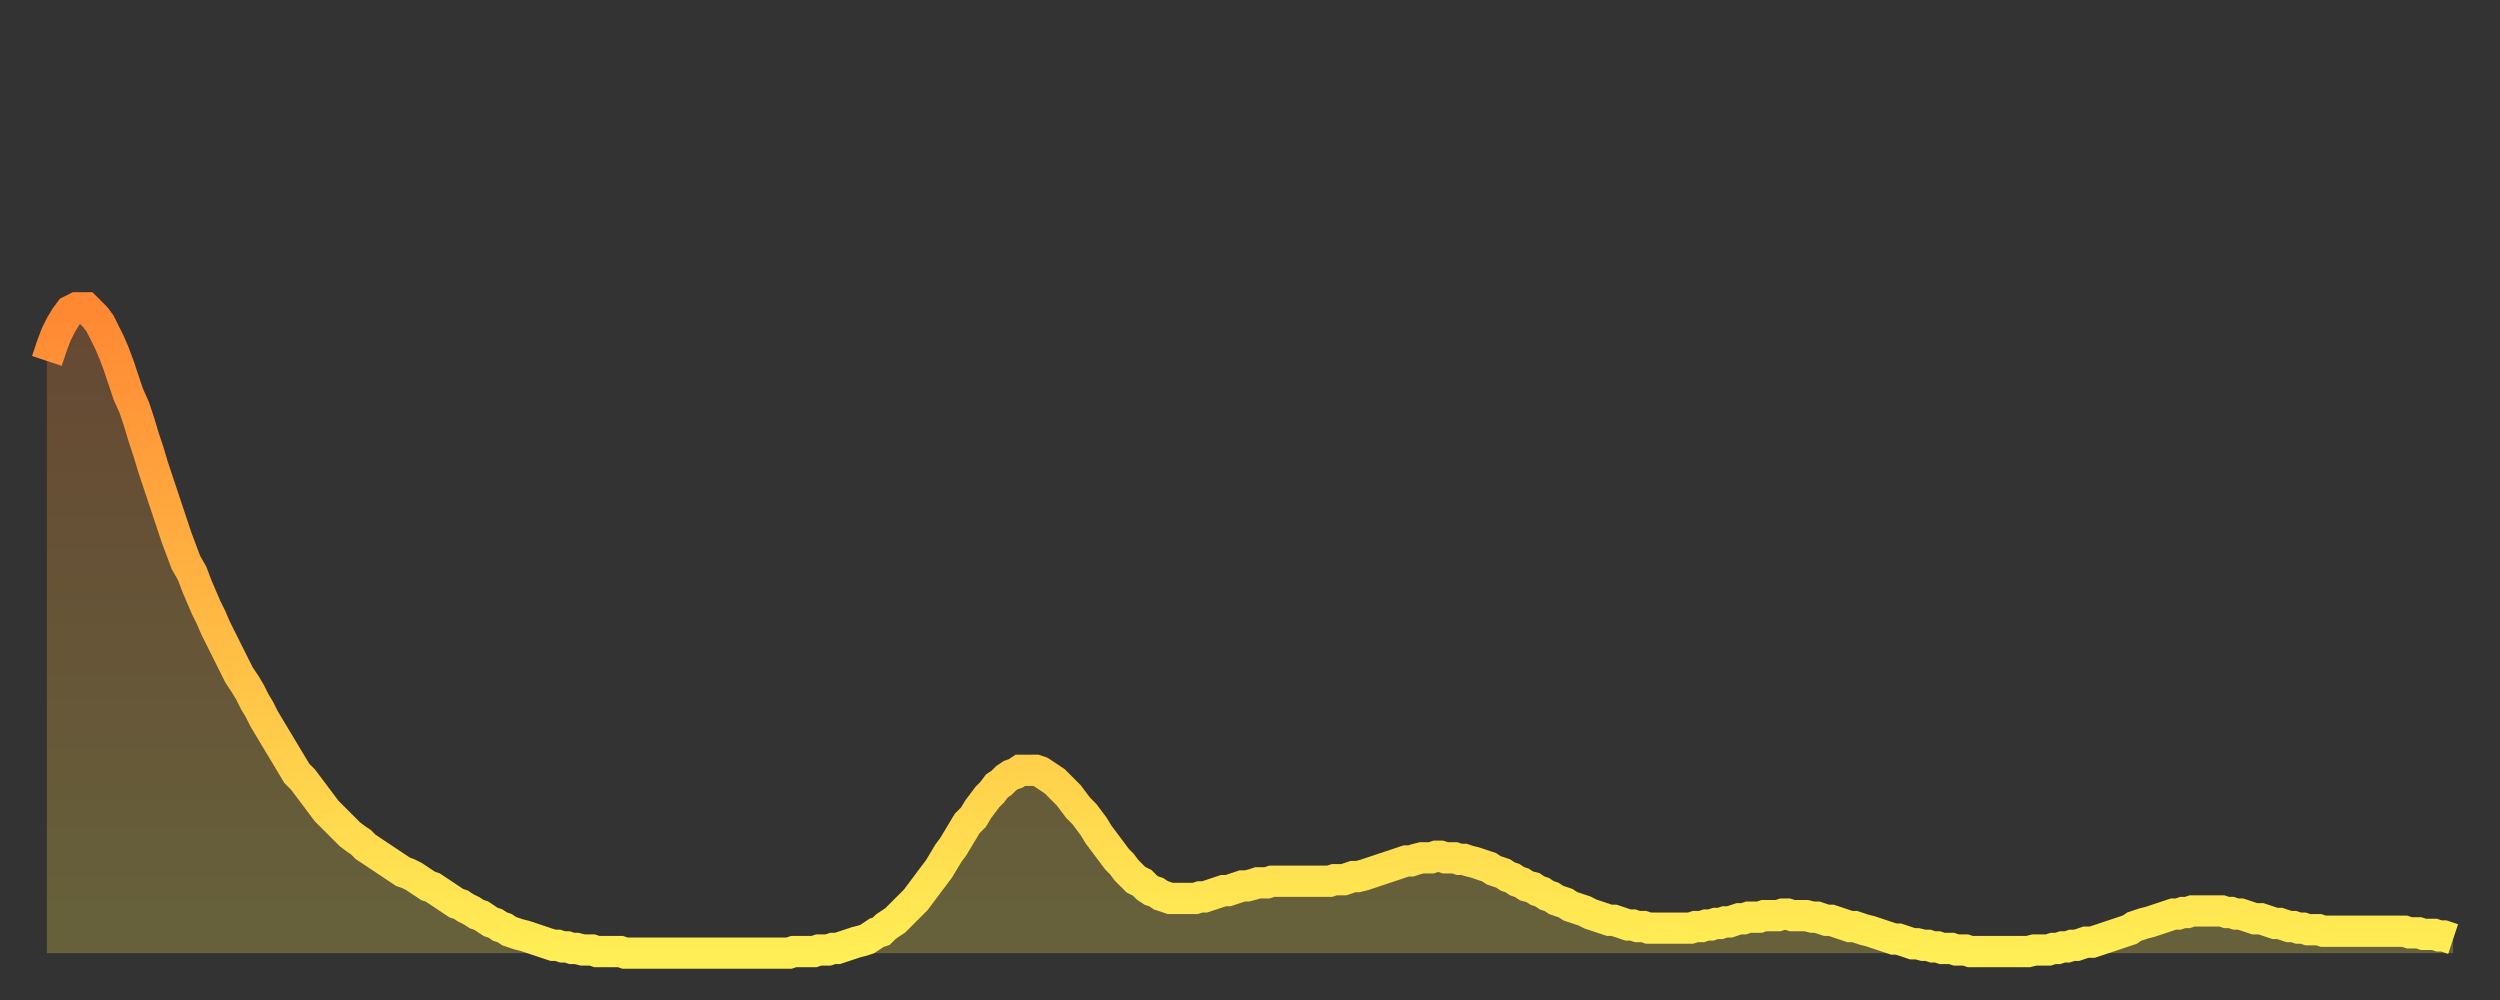
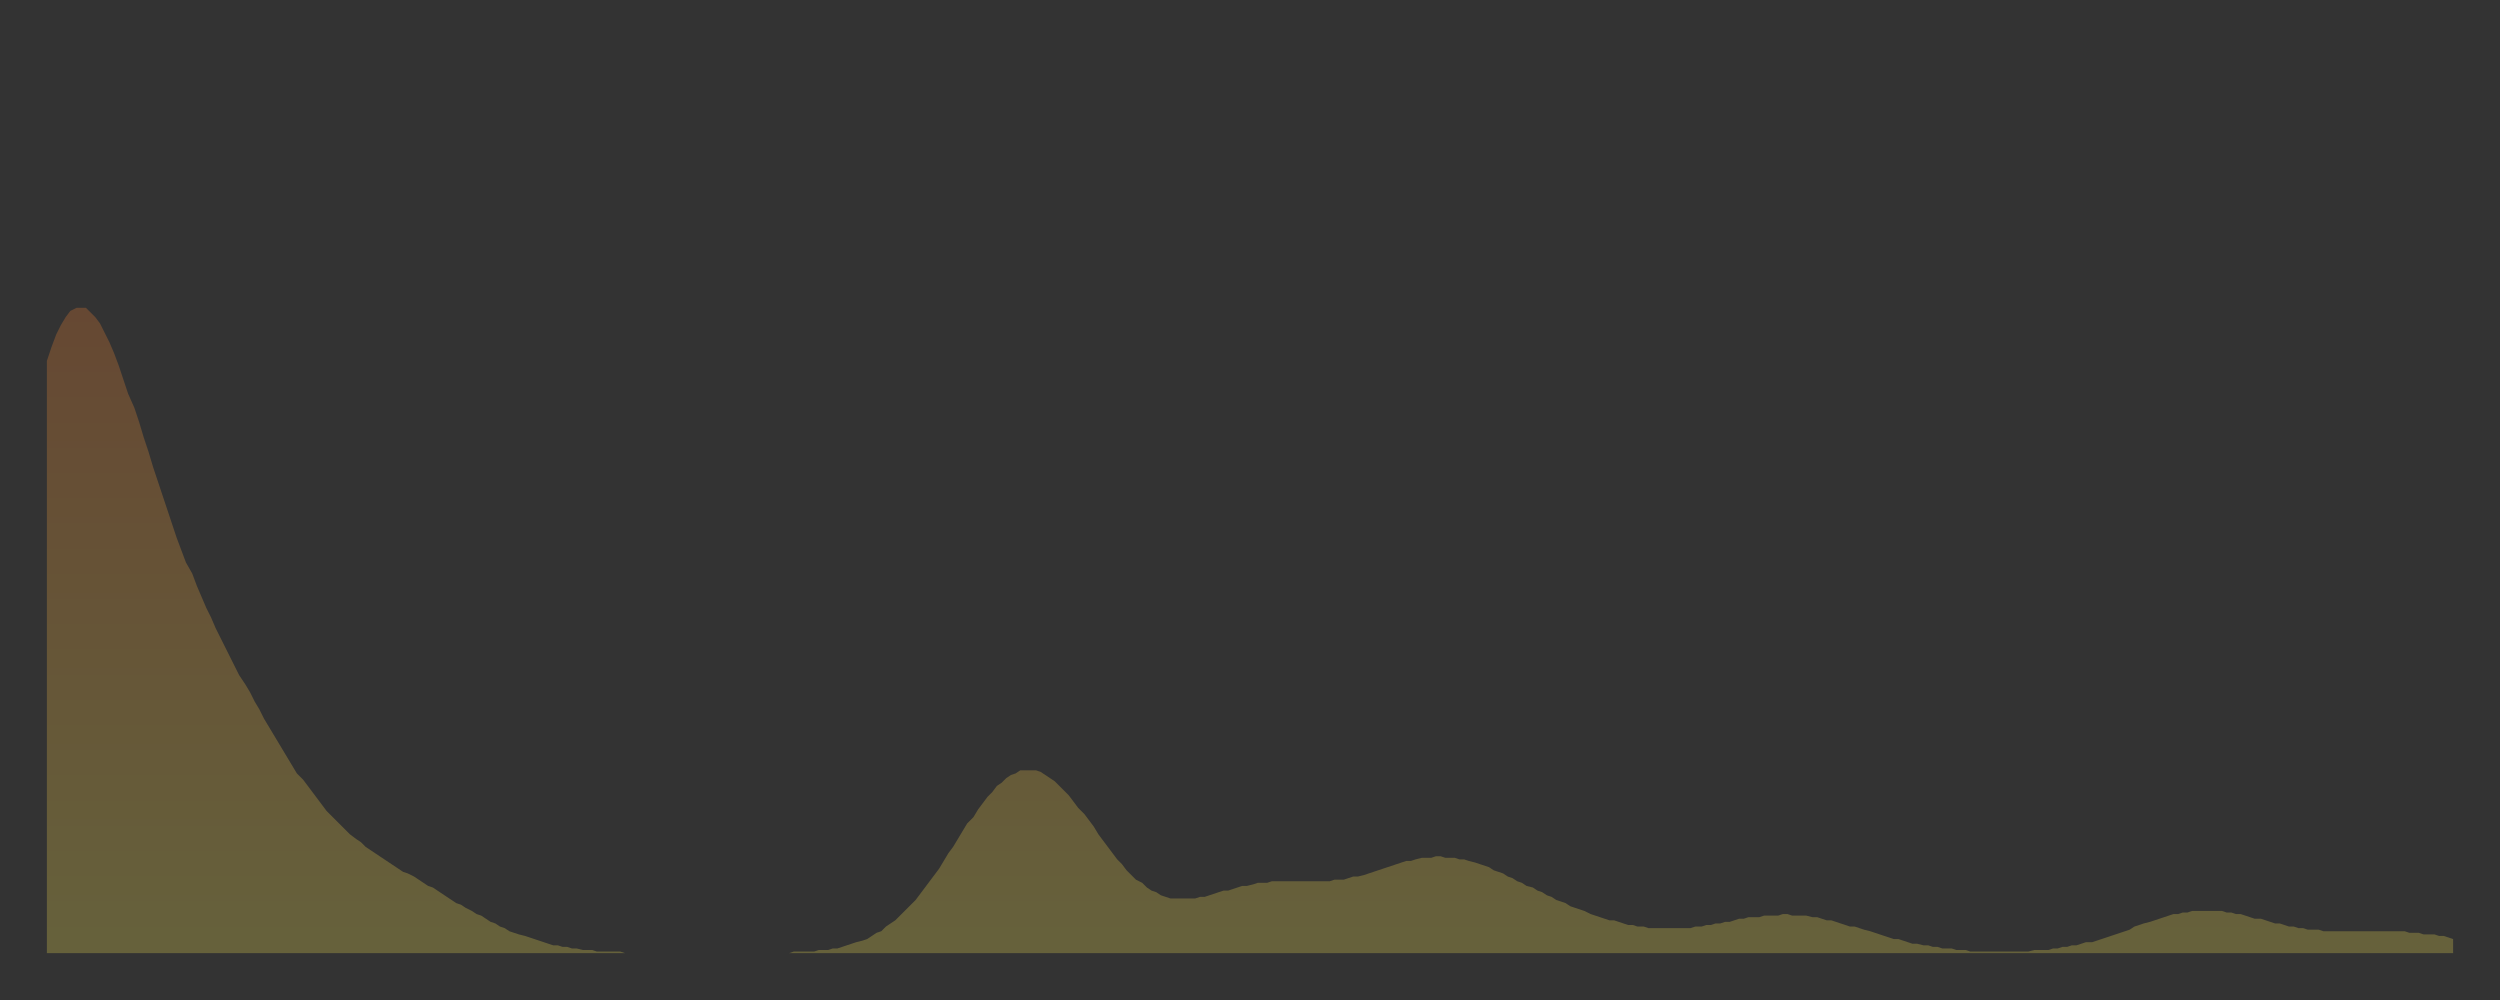
<svg xmlns="http://www.w3.org/2000/svg" baseProfile="full" height="64" version="1.1" width="160">
  <rect width="100%" height="100%" fill="#333333" stroke="none" />
  <defs>
    <linearGradient id="id1499430" x1="0" x2="0" y1="0" y2="1">
      <stop offset="0%" stop-color="#ff8833" />
      <stop offset="50%" stop-color="#ffbb44" />
      <stop offset="100%" stop-color="#ffee55" />
    </linearGradient>
  </defs>
  <g transform="translate(3,3)">
    <g>
-       <path d="M 0.0 20.1 0.3 19.2 0.6 18.4 0.9 17.8 1.2 17.3 1.5 16.9 1.9 16.7 2.2 16.7 2.5 16.7 2.8 17.0 3.1 17.3 3.4 17.7 3.7 18.3 4.0 18.9 4.3 19.6 4.6 20.4 4.9 21.3 5.2 22.2 5.6 23.1 5.9 24.0 6.2 25.0 6.5 25.9 6.8 26.9 7.1 27.8 7.4 28.7 7.7 29.6 8.0 30.5 8.3 31.4 8.6 32.2 8.9 33.0 9.3 33.7 9.6 34.5 9.9 35.2 10.2 35.9 10.5 36.5 10.8 37.2 11.1 37.8 11.4 38.4 11.7 39.0 12.0 39.6 12.3 40.2 12.7 40.8 13.0 41.3 13.3 41.9 13.6 42.4 13.9 43.0 14.2 43.5 14.5 44.0 14.8 44.5 15.1 45.0 15.4 45.5 15.7 46.0 16.0 46.5 16.4 46.9 16.7 47.3 17.0 47.7 17.3 48.1 17.6 48.5 17.9 48.9 18.2 49.2 18.5 49.5 18.8 49.8 19.1 50.1 19.4 50.4 19.8 50.7 20.1 50.9 20.4 51.2 20.7 51.4 21.0 51.6 21.3 51.8 21.6 52.0 21.9 52.2 22.2 52.4 22.5 52.6 22.8 52.8 23.1 52.9 23.5 53.1 23.8 53.3 24.1 53.5 24.4 53.7 24.7 53.8 25.0 54.0 25.3 54.2 25.6 54.4 25.9 54.6 26.2 54.8 26.5 54.9 26.8 55.1 27.2 55.3 27.5 55.5 27.8 55.6 28.1 55.8 28.4 56.0 28.7 56.1 29.0 56.3 29.3 56.4 29.6 56.6 29.9 56.7 30.2 56.8 30.6 56.9 30.9 57.0 31.2 57.1 31.5 57.2 31.8 57.3 32.1 57.4 32.4 57.5 32.7 57.5 33.0 57.6 33.3 57.6 33.6 57.7 33.9 57.7 34.3 57.8 34.6 57.8 34.9 57.8 35.2 57.9 35.5 57.9 35.8 57.9 36.1 57.9 36.4 57.9 36.7 57.9 37.0 58.0 37.3 58.0 37.7 58.0 38.0 58.0 38.3 58.0 38.6 58.0 38.9 58.0 39.2 58.0 39.5 58.0 39.8 58.0 40.1 58.0 40.4 58.0 40.7 58.0 41.0 58.0 41.4 58.0 41.7 58.0 42.0 58.0 42.3 58.0 42.6 58.0 42.9 58.0 43.2 58.0 43.5 58.0 43.8 58.0 44.1 58.0 44.4 58.0 44.7 58.0 45.1 58.0 45.4 58.0 45.7 58.0 46.0 58.0 46.3 58.0 46.6 58.0 46.9 58.0 47.2 58.0 47.5 58.0 47.8 57.9 48.1 57.9 48.5 57.9 48.8 57.9 49.1 57.9 49.4 57.8 49.7 57.8 50.0 57.8 50.3 57.7 50.6 57.7 50.9 57.6 51.2 57.5 51.5 57.4 51.8 57.3 52.2 57.2 52.5 57.1 52.8 56.9 53.1 56.7 53.4 56.6 53.7 56.3 54.0 56.1 54.3 55.9 54.6 55.6 54.9 55.3 55.2 55.0 55.6 54.6 55.9 54.2 56.2 53.8 56.5 53.4 56.8 53.0 57.1 52.6 57.4 52.1 57.7 51.6 58.0 51.2 58.3 50.7 58.6 50.2 58.9 49.7 59.3 49.3 59.6 48.8 59.9 48.4 60.2 48.0 60.5 47.7 60.8 47.3 61.1 47.1 61.4 46.8 61.7 46.6 62.0 46.5 62.3 46.3 62.6 46.3 63.0 46.3 63.3 46.3 63.6 46.4 63.9 46.6 64.2 46.8 64.5 47.0 64.8 47.3 65.1 47.6 65.4 47.9 65.7 48.3 66.0 48.7 66.4 49.1 66.7 49.5 67.0 49.9 67.3 50.4 67.6 50.8 67.9 51.2 68.2 51.6 68.5 52.0 68.8 52.3 69.1 52.7 69.4 53.0 69.7 53.3 70.1 53.5 70.4 53.8 70.7 54.0 71.0 54.1 71.3 54.3 71.6 54.4 71.9 54.5 72.2 54.5 72.5 54.5 72.8 54.5 73.1 54.5 73.5 54.5 73.8 54.4 74.1 54.4 74.4 54.3 74.7 54.2 75.0 54.1 75.3 54.0 75.6 54.0 75.9 53.9 76.2 53.8 76.5 53.7 76.8 53.7 77.2 53.6 77.5 53.5 77.8 53.5 78.1 53.5 78.4 53.4 78.7 53.4 79.0 53.4 79.3 53.4 79.6 53.4 79.9 53.4 80.2 53.4 80.5 53.4 80.9 53.4 81.2 53.4 81.5 53.4 81.8 53.4 82.1 53.4 82.4 53.3 82.7 53.3 83.0 53.3 83.3 53.2 83.6 53.1 83.9 53.1 84.3 53.0 84.6 52.9 84.9 52.8 85.2 52.7 85.5 52.6 85.8 52.5 86.1 52.4 86.4 52.3 86.7 52.2 87.0 52.1 87.3 52.1 87.6 52.0 88.0 51.9 88.3 51.9 88.6 51.9 88.9 51.8 89.2 51.8 89.5 51.9 89.8 51.9 90.1 51.9 90.4 52.0 90.7 52.0 91.0 52.1 91.4 52.2 91.7 52.3 92.0 52.4 92.3 52.5 92.6 52.7 92.9 52.8 93.2 52.9 93.5 53.1 93.8 53.2 94.1 53.4 94.4 53.5 94.7 53.7 95.1 53.8 95.4 54.0 95.7 54.1 96.0 54.3 96.3 54.4 96.6 54.6 96.9 54.7 97.2 54.8 97.5 55.0 97.8 55.1 98.1 55.2 98.4 55.3 98.8 55.5 99.1 55.6 99.4 55.7 99.7 55.8 100.0 55.9 100.3 55.9 100.6 56.0 100.9 56.1 101.2 56.2 101.5 56.2 101.8 56.3 102.2 56.3 102.5 56.4 102.8 56.4 103.1 56.4 103.4 56.4 103.7 56.4 104.0 56.4 104.3 56.4 104.6 56.4 104.9 56.4 105.2 56.4 105.5 56.3 105.9 56.3 106.2 56.2 106.5 56.2 106.8 56.1 107.1 56.1 107.4 56.0 107.7 56.0 108.0 55.9 108.3 55.8 108.6 55.8 108.9 55.7 109.3 55.7 109.6 55.7 109.9 55.6 110.2 55.6 110.5 55.6 110.8 55.6 111.1 55.5 111.4 55.5 111.7 55.6 112.0 55.6 112.3 55.6 112.6 55.6 113.0 55.7 113.3 55.7 113.6 55.8 113.9 55.9 114.2 55.9 114.5 56.0 114.8 56.1 115.1 56.2 115.4 56.3 115.7 56.3 116.0 56.4 116.3 56.5 116.7 56.6 117.0 56.7 117.3 56.8 117.6 56.9 117.9 57.0 118.2 57.1 118.5 57.1 118.8 57.2 119.1 57.3 119.4 57.4 119.7 57.4 120.1 57.5 120.4 57.5 120.7 57.6 121.0 57.6 121.3 57.7 121.6 57.7 121.9 57.7 122.2 57.8 122.5 57.8 122.8 57.8 123.1 57.9 123.4 57.9 123.8 57.9 124.1 57.9 124.4 57.9 124.7 57.9 125.0 57.9 125.3 57.9 125.6 57.9 125.9 57.9 126.2 57.9 126.5 57.9 126.8 57.9 127.2 57.8 127.5 57.8 127.8 57.8 128.1 57.8 128.4 57.7 128.7 57.7 129.0 57.6 129.3 57.6 129.6 57.5 129.9 57.5 130.2 57.4 130.5 57.3 130.9 57.3 131.2 57.2 131.5 57.1 131.8 57.0 132.1 56.9 132.4 56.8 132.7 56.7 133.0 56.6 133.3 56.5 133.6 56.3 133.9 56.2 134.2 56.1 134.6 56.0 134.9 55.9 135.2 55.8 135.5 55.7 135.8 55.6 136.1 55.5 136.4 55.5 136.7 55.4 137.0 55.4 137.3 55.3 137.6 55.3 138.0 55.3 138.3 55.3 138.6 55.3 138.9 55.3 139.2 55.3 139.5 55.4 139.8 55.4 140.1 55.5 140.4 55.5 140.7 55.6 141.0 55.7 141.3 55.8 141.7 55.8 142.0 55.9 142.3 56.0 142.6 56.1 142.9 56.1 143.2 56.2 143.5 56.3 143.8 56.3 144.1 56.4 144.4 56.4 144.7 56.5 145.1 56.5 145.4 56.5 145.7 56.6 146.0 56.6 146.3 56.6 146.6 56.6 146.9 56.6 147.2 56.6 147.5 56.6 147.8 56.6 148.1 56.6 148.4 56.6 148.8 56.6 149.1 56.6 149.4 56.6 149.7 56.6 150.0 56.6 150.3 56.6 150.6 56.6 150.9 56.6 151.2 56.7 151.5 56.7 151.8 56.7 152.1 56.8 152.5 56.8 152.8 56.8 153.1 56.9 153.4 56.9 153.7 57.0 154.0 57.1" fill="none" id="graph-curve" opacity="1" stroke="url(#id1499430)" stroke-width="2" />
      <path d="M 0 58 L 0.0 20.1 0.3 19.2 0.6 18.4 0.9 17.8 1.2 17.3 1.5 16.9 1.9 16.7 2.2 16.7 2.5 16.7 2.8 17.0 3.1 17.3 3.4 17.7 3.7 18.3 4.0 18.9 4.3 19.6 4.6 20.4 4.9 21.3 5.2 22.2 5.6 23.1 5.9 24.0 6.2 25.0 6.5 25.9 6.8 26.9 7.1 27.8 7.4 28.7 7.7 29.6 8.0 30.5 8.3 31.4 8.6 32.2 8.9 33.0 9.3 33.7 9.6 34.5 9.9 35.2 10.2 35.9 10.5 36.5 10.8 37.2 11.1 37.8 11.4 38.4 11.7 39.0 12.0 39.6 12.3 40.2 12.7 40.8 13.0 41.3 13.3 41.9 13.6 42.4 13.9 43.0 14.2 43.5 14.5 44.0 14.8 44.5 15.1 45.0 15.4 45.5 15.7 46.0 16.0 46.5 16.4 46.9 16.7 47.3 17.0 47.7 17.3 48.1 17.6 48.5 17.9 48.9 18.2 49.2 18.5 49.5 18.8 49.8 19.1 50.1 19.4 50.4 19.8 50.7 20.1 50.9 20.4 51.2 20.7 51.4 21.0 51.6 21.3 51.8 21.6 52.0 21.9 52.2 22.2 52.4 22.5 52.6 22.8 52.8 23.1 52.9 23.5 53.1 23.8 53.3 24.1 53.5 24.4 53.7 24.7 53.8 25.0 54.0 25.3 54.2 25.6 54.4 25.9 54.6 26.2 54.8 26.5 54.9 26.8 55.1 27.2 55.3 27.5 55.5 27.8 55.6 28.1 55.8 28.4 56.0 28.7 56.1 29.0 56.3 29.3 56.4 29.6 56.6 29.9 56.7 30.2 56.8 30.6 56.9 30.9 57.0 31.2 57.1 31.5 57.2 31.8 57.3 32.1 57.4 32.4 57.5 32.7 57.5 33.0 57.6 33.3 57.6 33.6 57.7 33.9 57.7 34.3 57.8 34.6 57.8 34.9 57.8 35.2 57.9 35.5 57.9 35.8 57.9 36.1 57.9 36.4 57.9 36.7 57.9 37.0 58.0 37.3 58.0 37.7 58.0 38.0 58.0 38.3 58.0 38.6 58.0 38.9 58.0 39.2 58.0 39.5 58.0 39.8 58.0 40.1 58.0 40.4 58.0 40.7 58.0 41.0 58.0 41.4 58.0 41.7 58.0 42.0 58.0 42.3 58.0 42.6 58.0 42.9 58.0 43.2 58.0 43.5 58.0 43.8 58.0 44.1 58.0 44.4 58.0 44.7 58.0 45.1 58.0 45.4 58.0 45.7 58.0 46.0 58.0 46.3 58.0 46.6 58.0 46.9 58.0 47.2 58.0 47.5 58.0 47.8 57.9 48.1 57.9 48.5 57.9 48.8 57.9 49.1 57.9 49.4 57.8 49.7 57.8 50.0 57.8 50.3 57.7 50.6 57.7 50.9 57.6 51.2 57.5 51.5 57.4 51.8 57.3 52.2 57.2 52.5 57.1 52.8 56.9 53.1 56.7 53.4 56.6 53.7 56.3 54.0 56.1 54.3 55.9 54.6 55.6 54.9 55.3 55.2 55.0 55.6 54.6 55.9 54.2 56.2 53.8 56.5 53.4 56.8 53.0 57.1 52.6 57.4 52.1 57.7 51.6 58.0 51.2 58.3 50.7 58.6 50.2 58.9 49.7 59.3 49.3 59.6 48.8 59.9 48.4 60.2 48.0 60.5 47.7 60.8 47.3 61.1 47.1 61.4 46.8 61.7 46.6 62.0 46.5 62.3 46.3 62.6 46.3 63.0 46.3 63.3 46.3 63.6 46.4 63.9 46.6 64.2 46.8 64.5 47.0 64.8 47.3 65.1 47.6 65.4 47.9 65.7 48.3 66.0 48.7 66.4 49.1 66.7 49.5 67.0 49.9 67.3 50.4 67.6 50.8 67.9 51.2 68.2 51.6 68.5 52.0 68.8 52.3 69.1 52.7 69.4 53.0 69.7 53.3 70.1 53.5 70.4 53.8 70.7 54.0 71.0 54.1 71.3 54.3 71.6 54.4 71.9 54.5 72.2 54.5 72.5 54.5 72.8 54.5 73.1 54.5 73.5 54.5 73.8 54.4 74.1 54.4 74.4 54.3 74.7 54.2 75.0 54.1 75.3 54.0 75.6 54.0 75.9 53.9 76.2 53.8 76.5 53.7 76.8 53.7 77.2 53.6 77.5 53.5 77.8 53.5 78.1 53.5 78.4 53.4 78.7 53.4 79.0 53.4 79.3 53.4 79.6 53.4 79.9 53.4 80.2 53.4 80.5 53.4 80.9 53.4 81.2 53.4 81.5 53.4 81.8 53.4 82.1 53.4 82.4 53.3 82.7 53.3 83.0 53.3 83.3 53.2 83.6 53.1 83.9 53.1 84.3 53.0 84.6 52.9 84.9 52.8 85.2 52.7 85.5 52.6 85.8 52.5 86.1 52.4 86.4 52.3 86.7 52.2 87.0 52.1 87.3 52.1 87.6 52.0 88.0 51.9 88.3 51.9 88.6 51.9 88.9 51.8 89.2 51.8 89.5 51.9 89.8 51.9 90.1 51.9 90.4 52.0 90.7 52.0 91.0 52.1 91.4 52.2 91.7 52.3 92.0 52.4 92.3 52.5 92.6 52.7 92.9 52.8 93.2 52.9 93.5 53.1 93.8 53.2 94.1 53.4 94.4 53.5 94.7 53.7 95.1 53.8 95.4 54.0 95.7 54.1 96.0 54.3 96.3 54.4 96.6 54.6 96.9 54.7 97.2 54.8 97.5 55.0 97.8 55.1 98.1 55.2 98.4 55.3 98.8 55.5 99.1 55.6 99.4 55.7 99.7 55.8 100.0 55.9 100.3 55.9 100.6 56.0 100.9 56.1 101.2 56.2 101.5 56.2 101.8 56.3 102.2 56.3 102.5 56.4 102.8 56.4 103.1 56.4 103.4 56.4 103.7 56.4 104.0 56.4 104.3 56.4 104.6 56.4 104.9 56.4 105.2 56.4 105.5 56.3 105.9 56.3 106.2 56.2 106.5 56.2 106.8 56.1 107.1 56.1 107.4 56.0 107.7 56.0 108.0 55.9 108.3 55.8 108.6 55.8 108.9 55.7 109.3 55.7 109.6 55.7 109.9 55.6 110.2 55.6 110.5 55.6 110.8 55.6 111.1 55.5 111.4 55.5 111.7 55.6 112.0 55.6 112.3 55.6 112.6 55.6 113.0 55.7 113.3 55.7 113.6 55.8 113.9 55.9 114.2 55.9 114.5 56.0 114.8 56.1 115.1 56.2 115.4 56.3 115.7 56.3 116.0 56.4 116.3 56.5 116.7 56.6 117.0 56.7 117.3 56.8 117.6 56.9 117.9 57.0 118.2 57.1 118.5 57.1 118.8 57.2 119.1 57.3 119.4 57.4 119.7 57.4 120.1 57.5 120.4 57.5 120.7 57.6 121.0 57.6 121.3 57.7 121.6 57.7 121.9 57.7 122.2 57.8 122.5 57.8 122.8 57.8 123.1 57.9 123.4 57.9 123.8 57.9 124.1 57.9 124.4 57.9 124.7 57.9 125.0 57.9 125.3 57.9 125.6 57.9 125.9 57.9 126.2 57.9 126.5 57.9 126.8 57.9 127.2 57.8 127.5 57.8 127.8 57.8 128.1 57.8 128.4 57.7 128.7 57.7 129.0 57.6 129.3 57.6 129.6 57.5 129.9 57.5 130.2 57.4 130.5 57.3 130.9 57.3 131.2 57.2 131.5 57.1 131.8 57.0 132.1 56.9 132.4 56.8 132.7 56.7 133.0 56.6 133.3 56.5 133.6 56.3 133.9 56.2 134.2 56.1 134.6 56.0 134.9 55.9 135.2 55.8 135.5 55.7 135.8 55.6 136.1 55.5 136.4 55.5 136.7 55.4 137.0 55.4 137.3 55.3 137.6 55.3 138.0 55.3 138.3 55.3 138.6 55.3 138.9 55.3 139.2 55.3 139.5 55.4 139.8 55.4 140.1 55.5 140.4 55.5 140.7 55.6 141.0 55.7 141.3 55.8 141.7 55.8 142.0 55.9 142.3 56.0 142.6 56.1 142.9 56.1 143.2 56.2 143.5 56.3 143.8 56.3 144.1 56.4 144.4 56.4 144.7 56.5 145.1 56.5 145.4 56.5 145.7 56.6 146.0 56.6 146.3 56.6 146.6 56.6 146.9 56.6 147.2 56.6 147.5 56.6 147.8 56.6 148.1 56.6 148.4 56.6 148.8 56.6 149.1 56.6 149.4 56.6 149.7 56.6 150.0 56.6 150.3 56.6 150.6 56.6 150.9 56.6 151.2 56.7 151.5 56.7 151.8 56.7 152.1 56.8 152.5 56.8 152.8 56.8 153.1 56.9 153.4 56.9 153.7 57.0 154.0 57.1 154 58" fill="url(#id1499430)" fill-opacity=".25" id="graph-shadow" />
    </g>
  </g>
</svg>